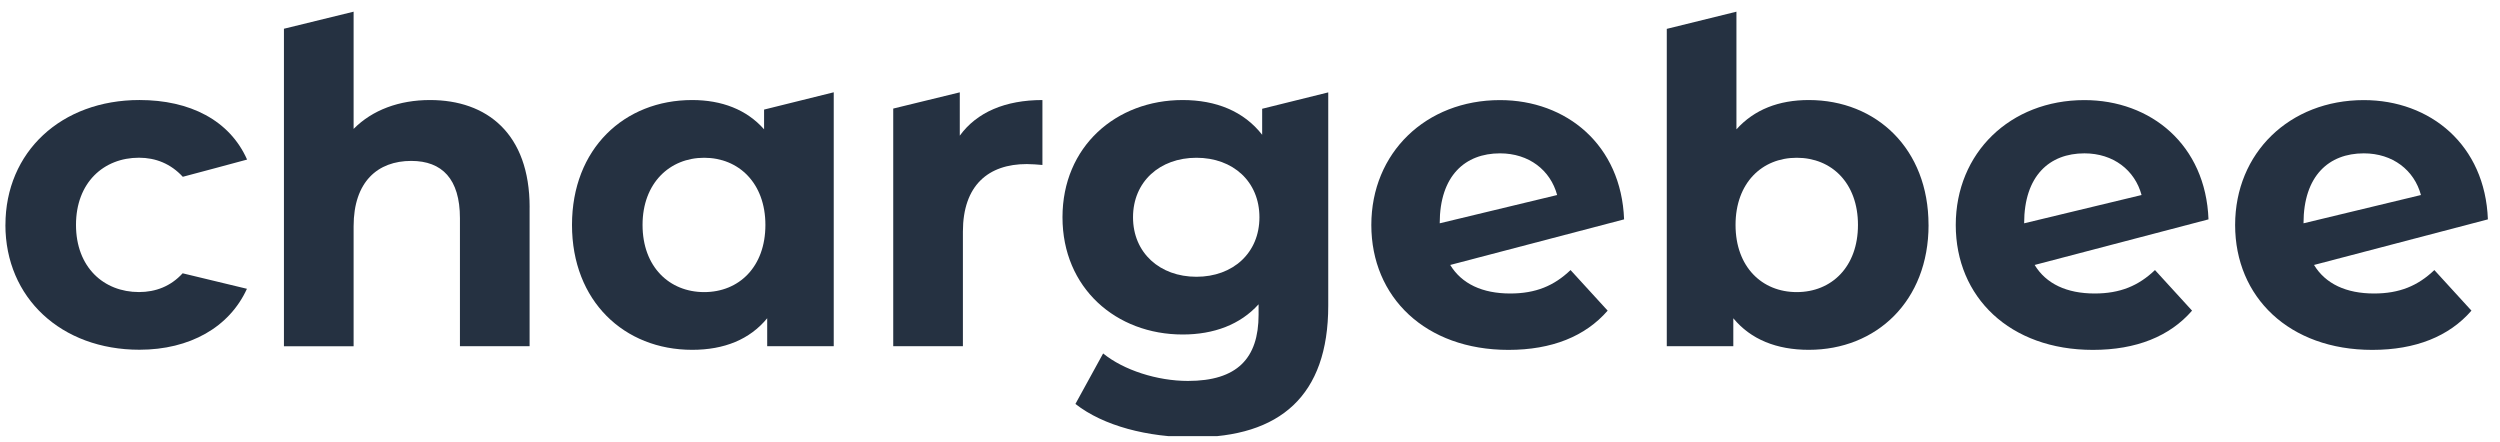
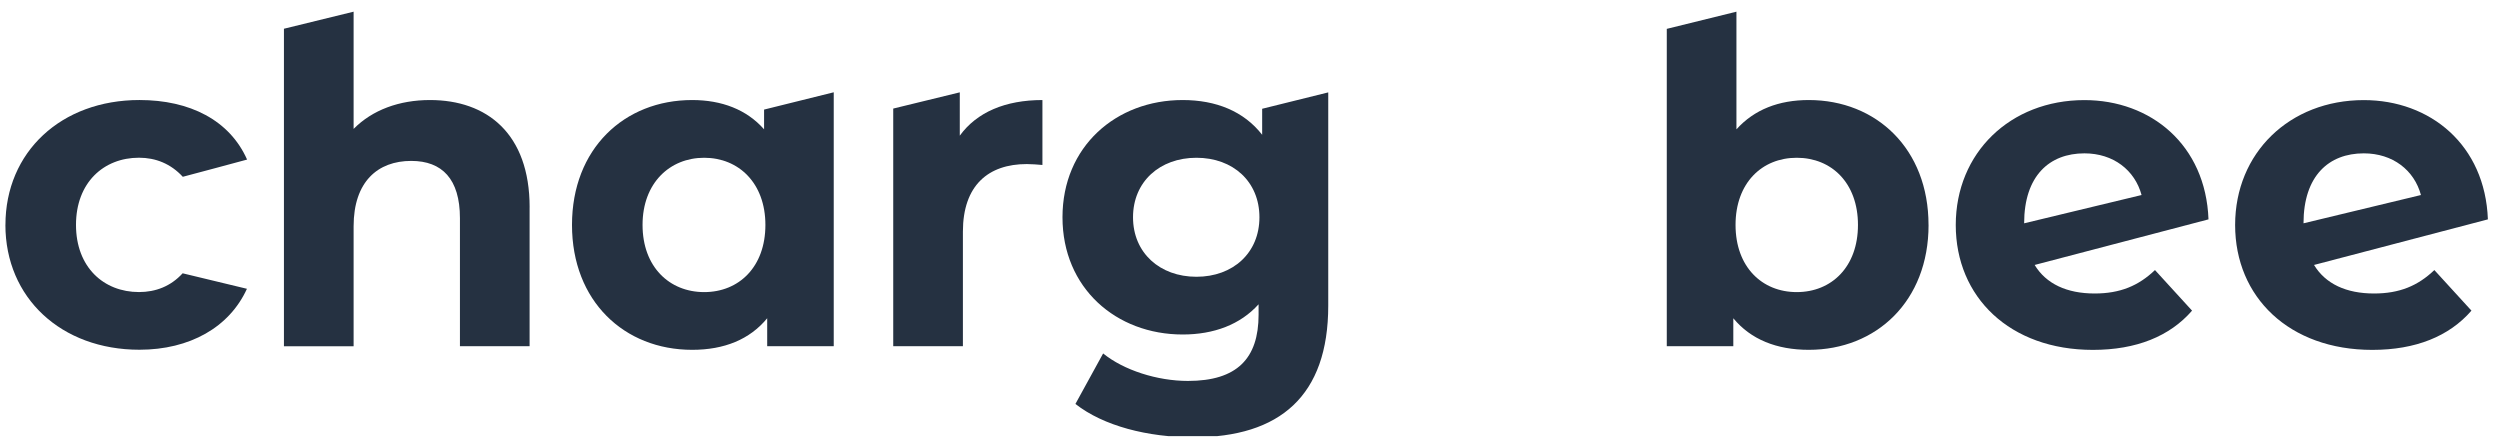
<svg xmlns="http://www.w3.org/2000/svg" width="198" height="35" viewBox="0 0 198 35" fill="none">
  <g clip-path="url(#clip0_6364_6910)">
    <path d="M0.431 17.814C0.431 12.03 4.853 7.922 11.046 7.922C15.03 7.922 18.183 9.517 19.569 12.638C19.572 12.647 14.477 14.002 14.477 14.002C13.527 12.968 12.33 12.491 11.009 12.491C8.213 12.491 6.019 14.457 6.019 17.811C6.019 21.165 8.213 23.131 11.009 23.131C12.327 23.131 13.518 22.679 14.465 21.645L19.557 22.872C18.168 25.921 15.027 27.699 11.043 27.699C4.853 27.699 0.428 23.595 0.428 17.808L0.431 17.814Z" fill="#253141" />
    <path d="M41.944 16.423V27.42H36.427V17.279C36.427 14.174 35.011 12.744 32.57 12.744C29.916 12.744 28.006 14.389 28.006 17.924V27.423H22.488V2.276L28.006 0.925V10.209C29.493 8.708 31.616 7.923 34.057 7.923C38.55 7.923 41.947 10.564 41.947 16.423H41.944Z" fill="#253141" />
    <path d="M66.032 7.312V27.419H60.762V25.205C59.382 26.884 57.364 27.706 54.818 27.706C49.44 27.706 45.302 23.85 45.302 17.814C45.302 11.778 49.44 7.923 54.818 7.923C57.154 7.923 59.135 8.673 60.515 10.243V8.679L66.032 7.309V7.312ZM60.62 17.814C60.62 14.494 58.497 12.495 55.772 12.495C53.047 12.495 50.89 14.494 50.89 17.814C50.89 21.134 53.013 23.134 55.772 23.134C58.531 23.134 60.62 21.134 60.62 17.814Z" fill="#253141" />
    <path d="M82.56 7.923V13.066C82.1 13.031 81.745 12.994 81.322 12.994C78.28 12.994 76.262 14.673 76.262 18.351V27.42H70.744V8.599L76.015 7.313V10.745C77.36 8.889 79.622 7.923 82.56 7.923Z" fill="#253141" />
    <path d="M105.197 7.313V24.206C105.197 31.348 101.376 34.633 94.514 34.633C90.907 34.633 87.401 33.74 85.173 31.992L87.368 27.993C88.993 29.314 91.647 30.17 94.088 30.17C97.979 30.17 99.68 28.386 99.68 24.922V24.1C98.229 25.707 96.141 26.492 93.666 26.492C88.395 26.492 84.149 22.814 84.149 17.208C84.149 11.602 88.395 7.923 93.666 7.923C96.319 7.923 98.513 8.817 99.963 10.674V8.615L105.201 7.316L105.197 7.313ZM99.747 17.208C99.747 14.386 97.662 12.495 94.758 12.495C91.854 12.495 89.735 14.389 89.735 17.208C89.735 20.026 91.857 21.92 94.758 21.92C97.659 21.92 99.747 20.026 99.747 17.208Z" fill="#253141" />
-     <path d="M114.855 20.981C115.767 22.482 117.407 23.245 119.611 23.245C121.629 23.245 123.08 22.638 124.387 21.389L127.326 24.603C125.557 26.64 122.903 27.711 119.472 27.711C112.89 27.711 108.609 23.535 108.609 17.82C108.609 12.104 112.927 7.928 118.799 7.928C124.06 7.928 128.409 11.472 128.628 17.374L114.859 20.984M114.025 17.686L123.326 15.446C122.796 13.481 121.098 12.145 118.799 12.145C116.041 12.145 114.025 13.914 114.025 17.686Z" fill="#253141" />
    <path d="M161.142 20.981C162.052 22.482 163.694 23.245 165.896 23.245C167.914 23.245 169.365 22.638 170.674 21.389L173.611 24.603C171.843 26.64 169.19 27.711 165.758 27.711C159.176 27.711 154.896 23.535 154.896 17.82C154.896 12.104 159.213 7.928 165.086 7.928C170.347 7.928 174.694 11.472 174.913 17.374L161.145 20.984M160.312 17.686L169.612 15.446C169.081 13.481 167.383 12.145 165.086 12.145C162.326 12.145 160.312 13.914 160.312 17.686Z" fill="#253141" />
    <path d="M183.268 20.981C184.18 22.482 185.82 23.245 188.024 23.245C190.042 23.245 191.493 22.638 192.801 21.389L195.739 24.603C193.971 26.64 191.316 27.711 187.885 27.711C181.303 27.711 177.022 23.535 177.022 17.82C177.022 12.104 181.34 7.928 187.212 7.928C192.473 7.928 196.822 11.472 197.041 17.374L183.272 20.984M182.438 17.686L191.739 15.446C191.208 13.481 189.511 12.145 187.212 12.145C184.454 12.145 182.438 13.914 182.438 17.686Z" fill="#253141" />
    <path d="M152.742 17.815C152.742 23.851 148.604 27.706 143.259 27.706C140.71 27.706 138.662 26.884 137.278 25.206V27.42H132.009V2.286L137.526 0.925V10.243C138.943 8.671 140.887 7.923 143.256 7.923C148.597 7.923 152.739 11.779 152.739 17.815H152.742ZM147.151 17.815C147.151 14.495 145.065 12.495 142.302 12.495C139.541 12.495 137.455 14.495 137.455 17.815C137.455 21.135 139.544 23.134 142.302 23.134C145.061 23.134 147.151 21.135 147.151 17.815Z" fill="#253141" />
  </g>
  <defs>
    <clipPath id="clip0_6364_6910">
      <rect width="198" height="34" fill="white" transform="translate(0 0.542)" />
    </clipPath>
  </defs>
</svg>